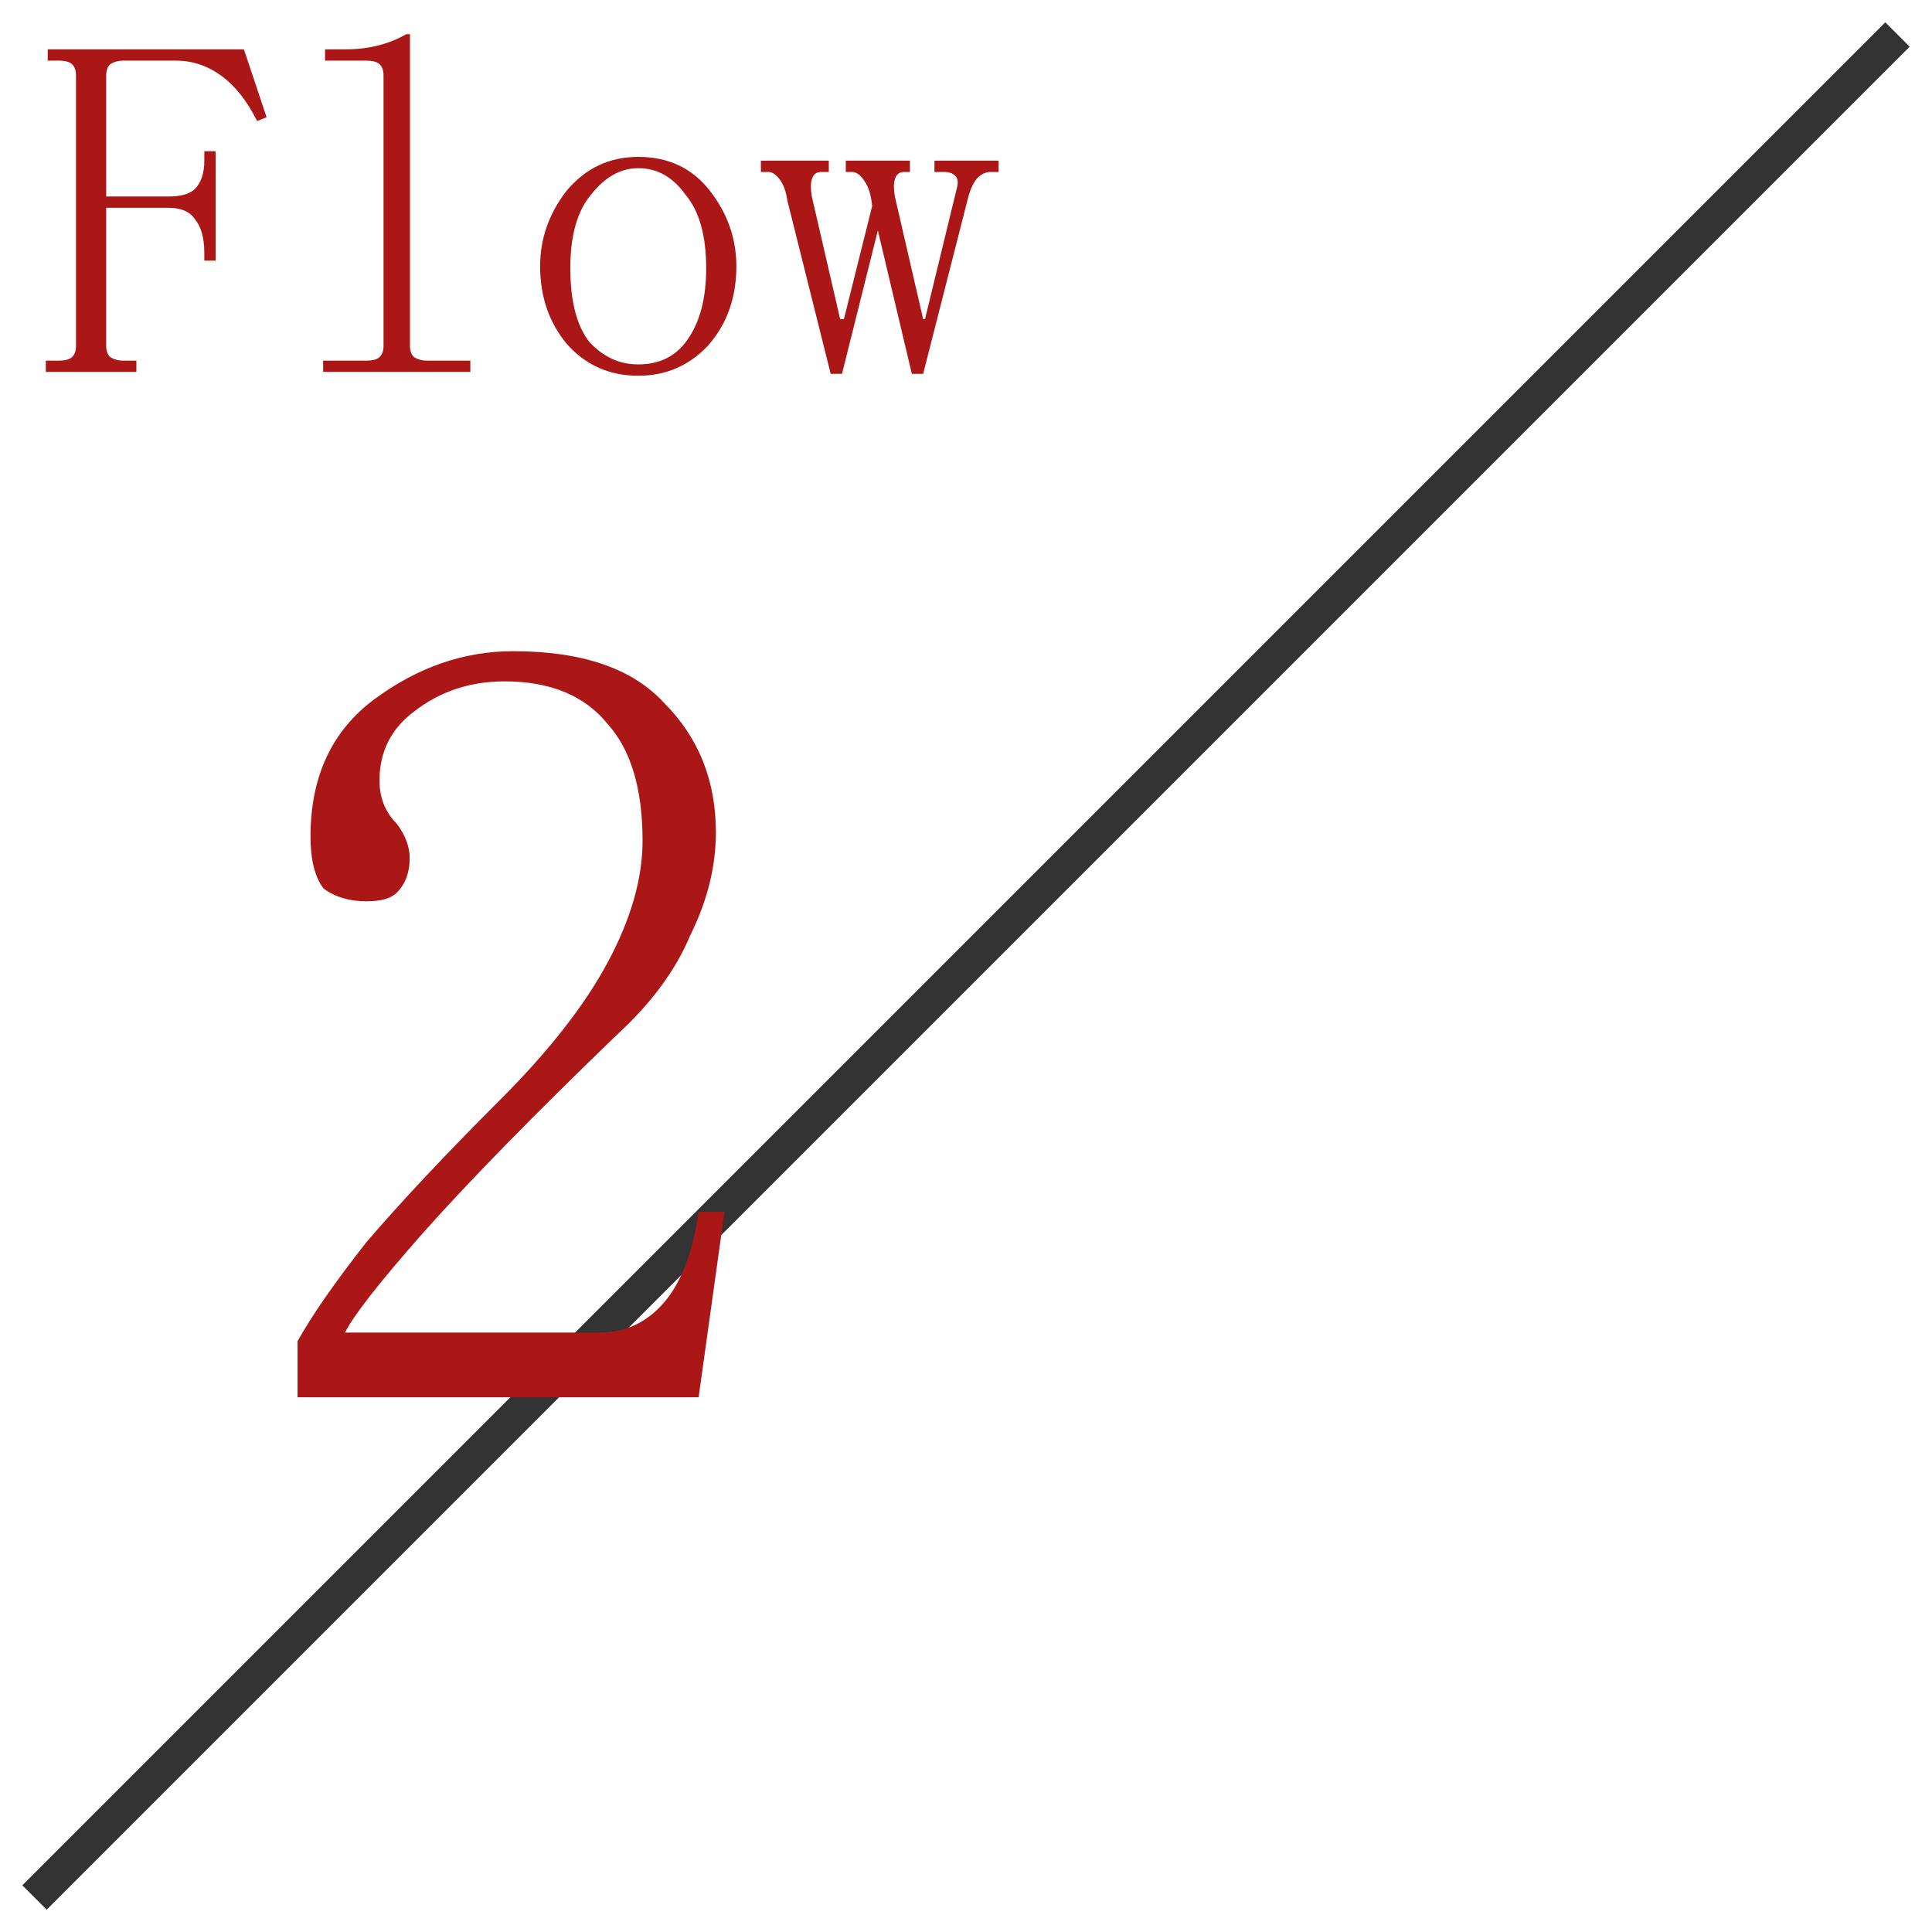
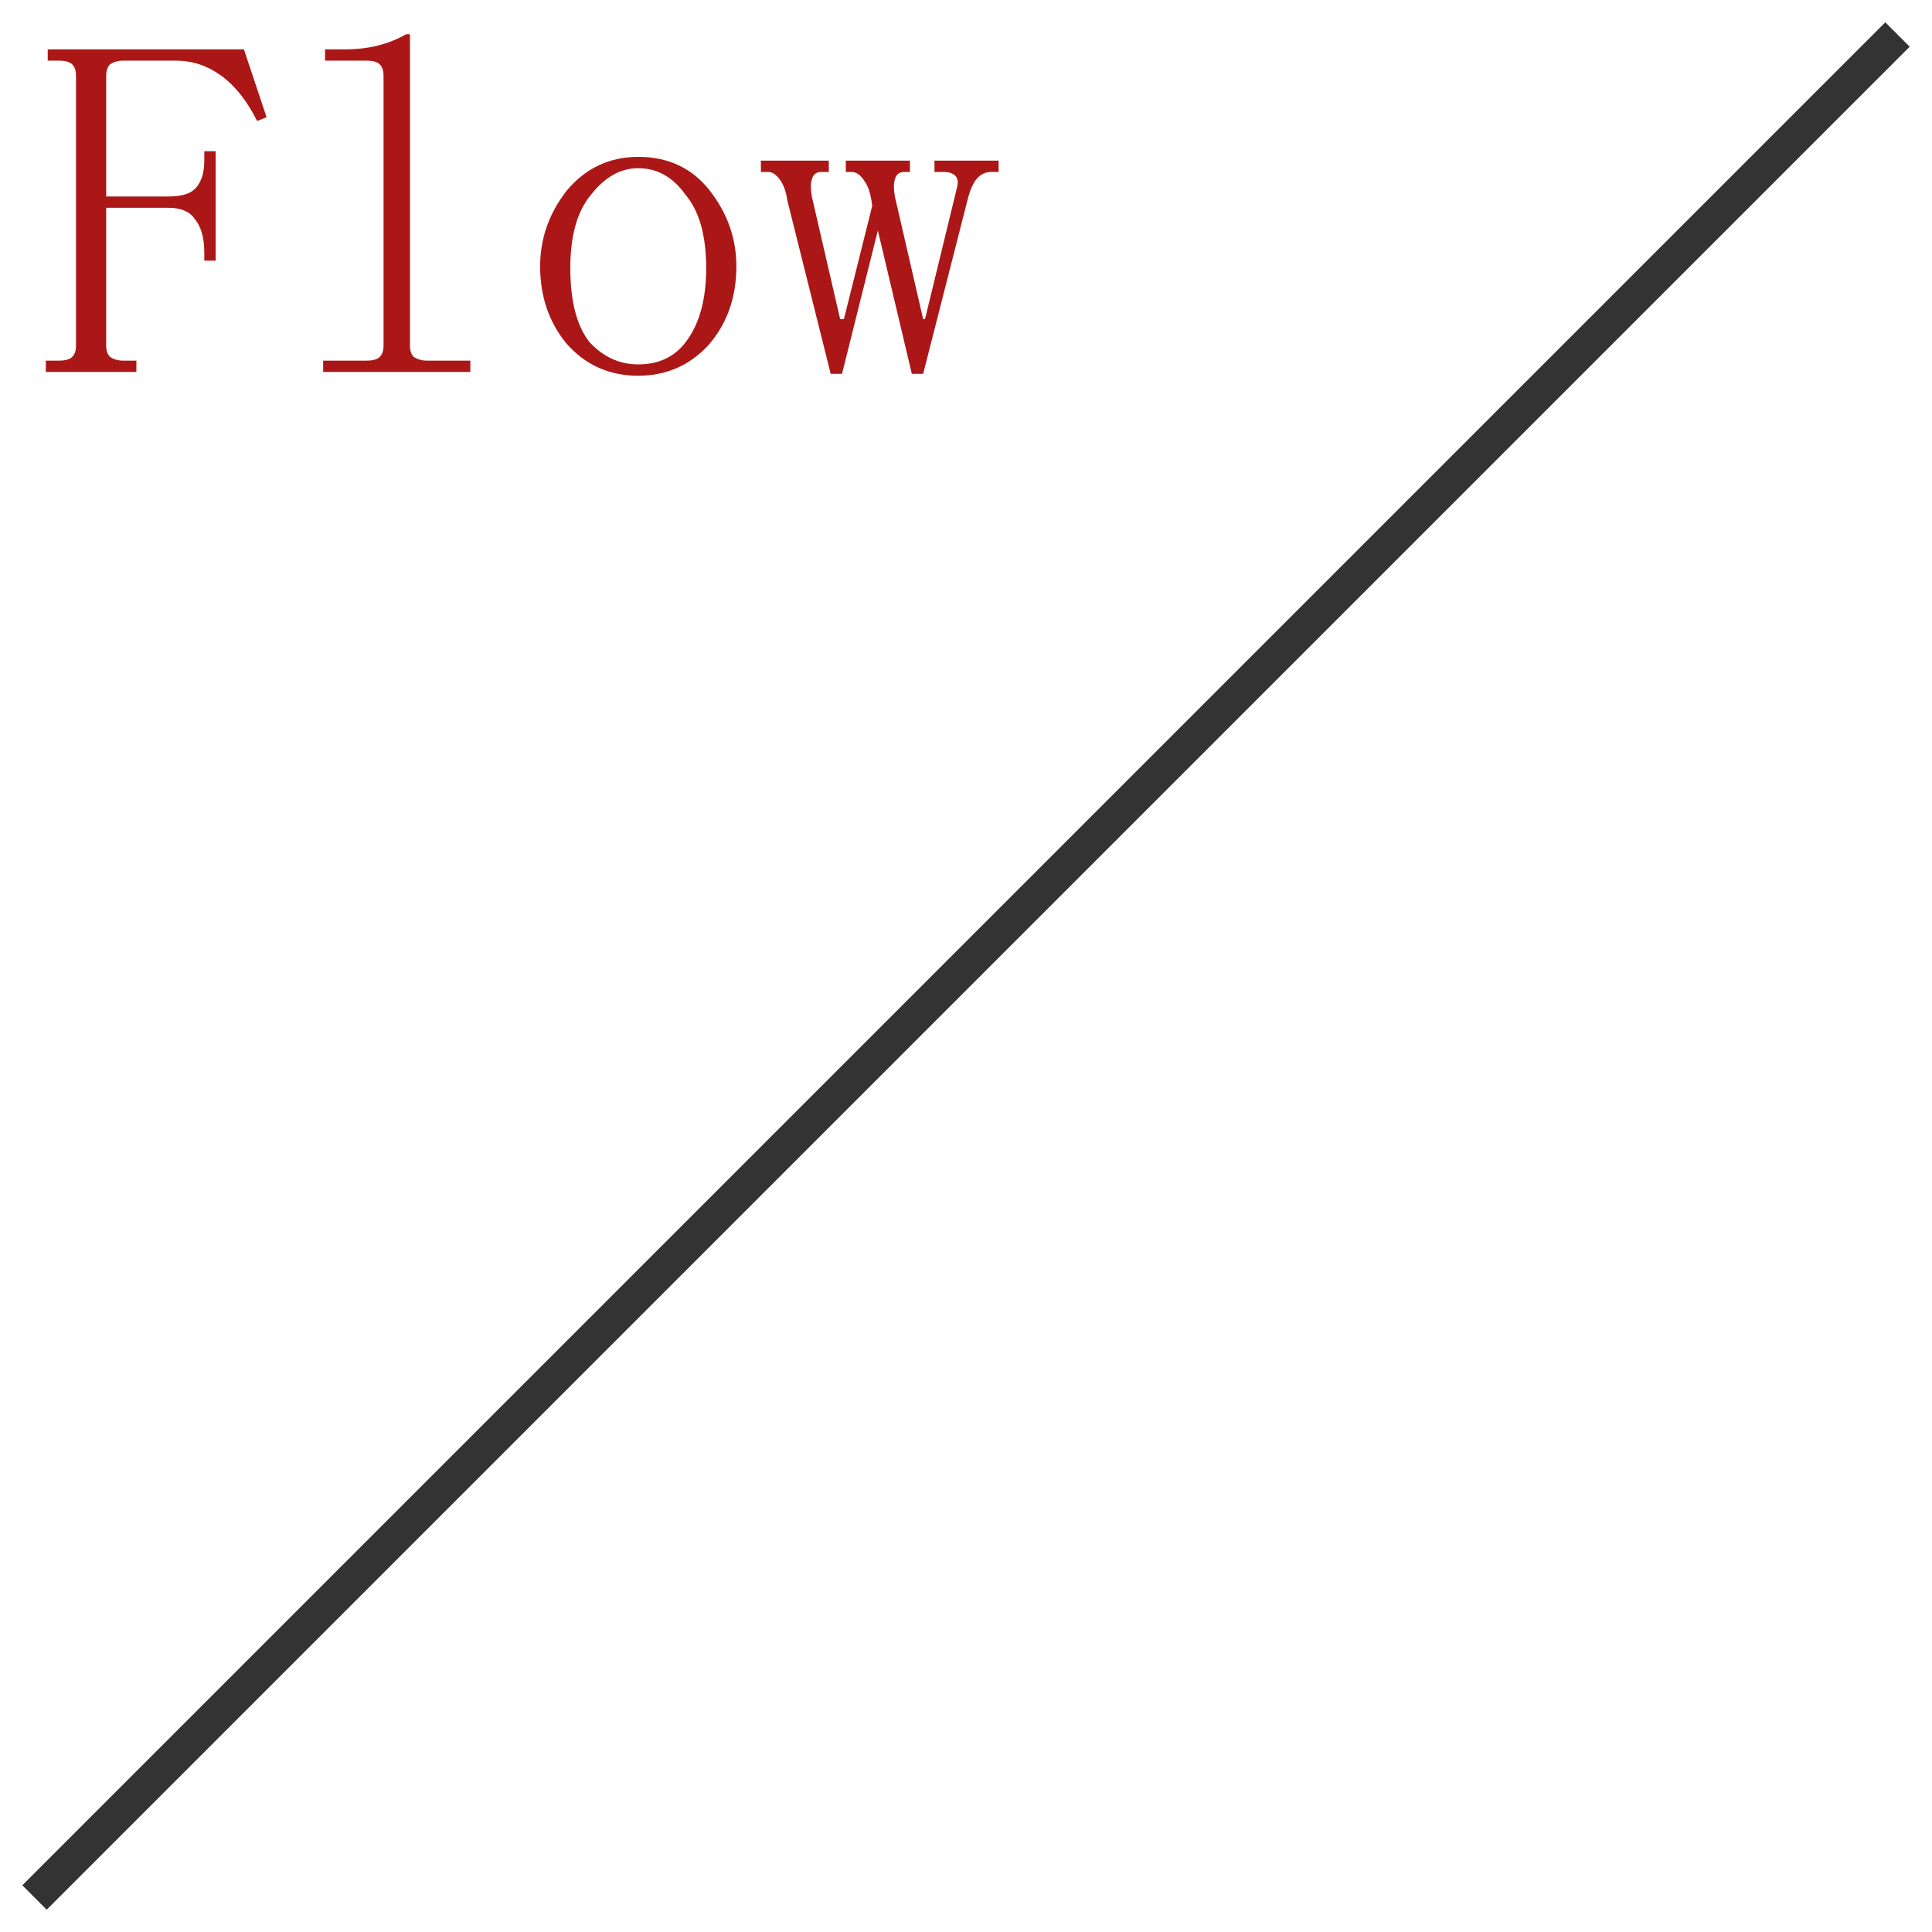
<svg xmlns="http://www.w3.org/2000/svg" width="56" height="56" viewBox="0 0 56 56" fill="none">
  <path d="M1 55L55 1" stroke="#333333" />
  <path d="M3.953 10.453V10.781H1.328V10.453H1.711C1.893 10.453 2.021 10.417 2.094 10.344C2.167 10.271 2.203 10.162 2.203 10.016V2.195C2.203 2.049 2.167 1.94 2.094 1.867C2.021 1.794 1.893 1.758 1.711 1.758H1.383V1.43H7.07L7.727 3.398L7.453 3.508C7.161 2.924 6.815 2.487 6.414 2.195C6.013 1.904 5.576 1.758 5.102 1.758H3.57C3.424 1.758 3.297 1.794 3.188 1.867C3.115 1.94 3.078 2.049 3.078 2.195V5.695H4.883C5.247 5.695 5.503 5.622 5.648 5.477C5.831 5.294 5.922 5.021 5.922 4.656V4.383H6.25V7.555H5.922V7.336C5.922 6.898 5.831 6.57 5.648 6.352C5.503 6.133 5.247 6.023 4.883 6.023H3.078V10.016C3.078 10.162 3.115 10.271 3.188 10.344C3.297 10.417 3.424 10.453 3.57 10.453H3.953ZM10.023 1.43C10.352 1.43 10.662 1.393 10.953 1.32C11.245 1.247 11.518 1.138 11.773 0.992H11.883V10.016C11.883 10.162 11.919 10.271 11.992 10.344C12.102 10.417 12.229 10.453 12.375 10.453H13.633V10.781H9.367V10.453H10.625C10.807 10.453 10.935 10.417 11.008 10.344C11.081 10.271 11.117 10.162 11.117 10.016V2.195C11.117 2.049 11.081 1.94 11.008 1.867C10.935 1.794 10.807 1.758 10.625 1.758H9.422V1.43H10.023ZM21.344 7.719C21.344 8.63 21.07 9.396 20.523 10.016C19.977 10.599 19.302 10.891 18.5 10.891C17.662 10.891 16.969 10.581 16.422 9.961C15.912 9.341 15.656 8.594 15.656 7.719C15.656 6.917 15.912 6.188 16.422 5.531C16.969 4.875 17.662 4.547 18.5 4.547C19.375 4.547 20.068 4.875 20.578 5.531C21.088 6.188 21.344 6.917 21.344 7.719ZM16.531 7.773C16.531 8.721 16.713 9.432 17.078 9.906C17.479 10.344 17.953 10.562 18.5 10.562C19.12 10.562 19.594 10.325 19.922 9.852C20.287 9.341 20.469 8.648 20.469 7.773C20.469 6.826 20.268 6.115 19.867 5.641C19.503 5.13 19.047 4.875 18.5 4.875C17.99 4.875 17.534 5.13 17.133 5.641C16.732 6.115 16.531 6.826 16.531 7.773ZM27.086 4.656H28.945V4.984H28.727C28.581 4.984 28.453 5.039 28.344 5.148C28.234 5.258 28.143 5.44 28.07 5.695L26.758 10.836H26.43L25.445 6.68L24.406 10.836H24.078L22.82 5.805C22.784 5.549 22.711 5.349 22.602 5.203C22.492 5.057 22.383 4.984 22.273 4.984H22.055V4.656H24.023V4.984H23.805C23.659 4.984 23.568 5.057 23.531 5.203C23.495 5.312 23.495 5.477 23.531 5.695L24.352 9.25H24.461L25.281 5.969C25.245 5.641 25.172 5.404 25.062 5.258C24.953 5.076 24.826 4.984 24.68 4.984H24.516V4.656H26.375V4.984H26.211C26.065 4.984 25.974 5.057 25.938 5.203C25.901 5.312 25.901 5.477 25.938 5.695L26.758 9.25H26.812L27.742 5.422C27.779 5.276 27.76 5.167 27.688 5.094C27.615 5.021 27.505 4.984 27.359 4.984H27.086V4.656Z" fill="#AB1717" />
-   <path d="M18.625 24.375C18.625 22.875 18.292 21.75 17.625 21C16.958 20.167 15.958 19.75 14.625 19.75C13.625 19.75 12.75 20.042 12 20.625C11.333 21.125 11 21.792 11 22.625C11 23.125 11.167 23.542 11.5 23.875C11.75 24.208 11.875 24.542 11.875 24.875C11.875 25.292 11.75 25.625 11.5 25.875C11.333 26.042 11.042 26.125 10.625 26.125C10.125 26.125 9.708 26 9.375 25.75C9.125 25.417 9 24.917 9 24.25C9 22.5 9.625 21.167 10.875 20.25C12.125 19.333 13.458 18.875 14.875 18.875C16.875 18.875 18.333 19.375 19.25 20.375C20.25 21.375 20.75 22.625 20.75 24.125C20.75 25.125 20.5 26.125 20 27.125C19.583 28.125 18.875 29.083 17.875 30C15.458 32.333 13.583 34.25 12.25 35.75C11 37.167 10.25 38.125 10 38.625H17.375C18.125 38.625 18.75 38.333 19.25 37.75C19.75 37.167 20.083 36.292 20.25 35.125H21L20.25 40.5H8.625V38.875C9.042 38.125 9.708 37.167 10.625 36C11.625 34.833 12.917 33.458 14.5 31.875C15.917 30.458 16.958 29.125 17.625 27.875C18.292 26.625 18.625 25.458 18.625 24.375Z" fill="#AB1717" />
</svg>